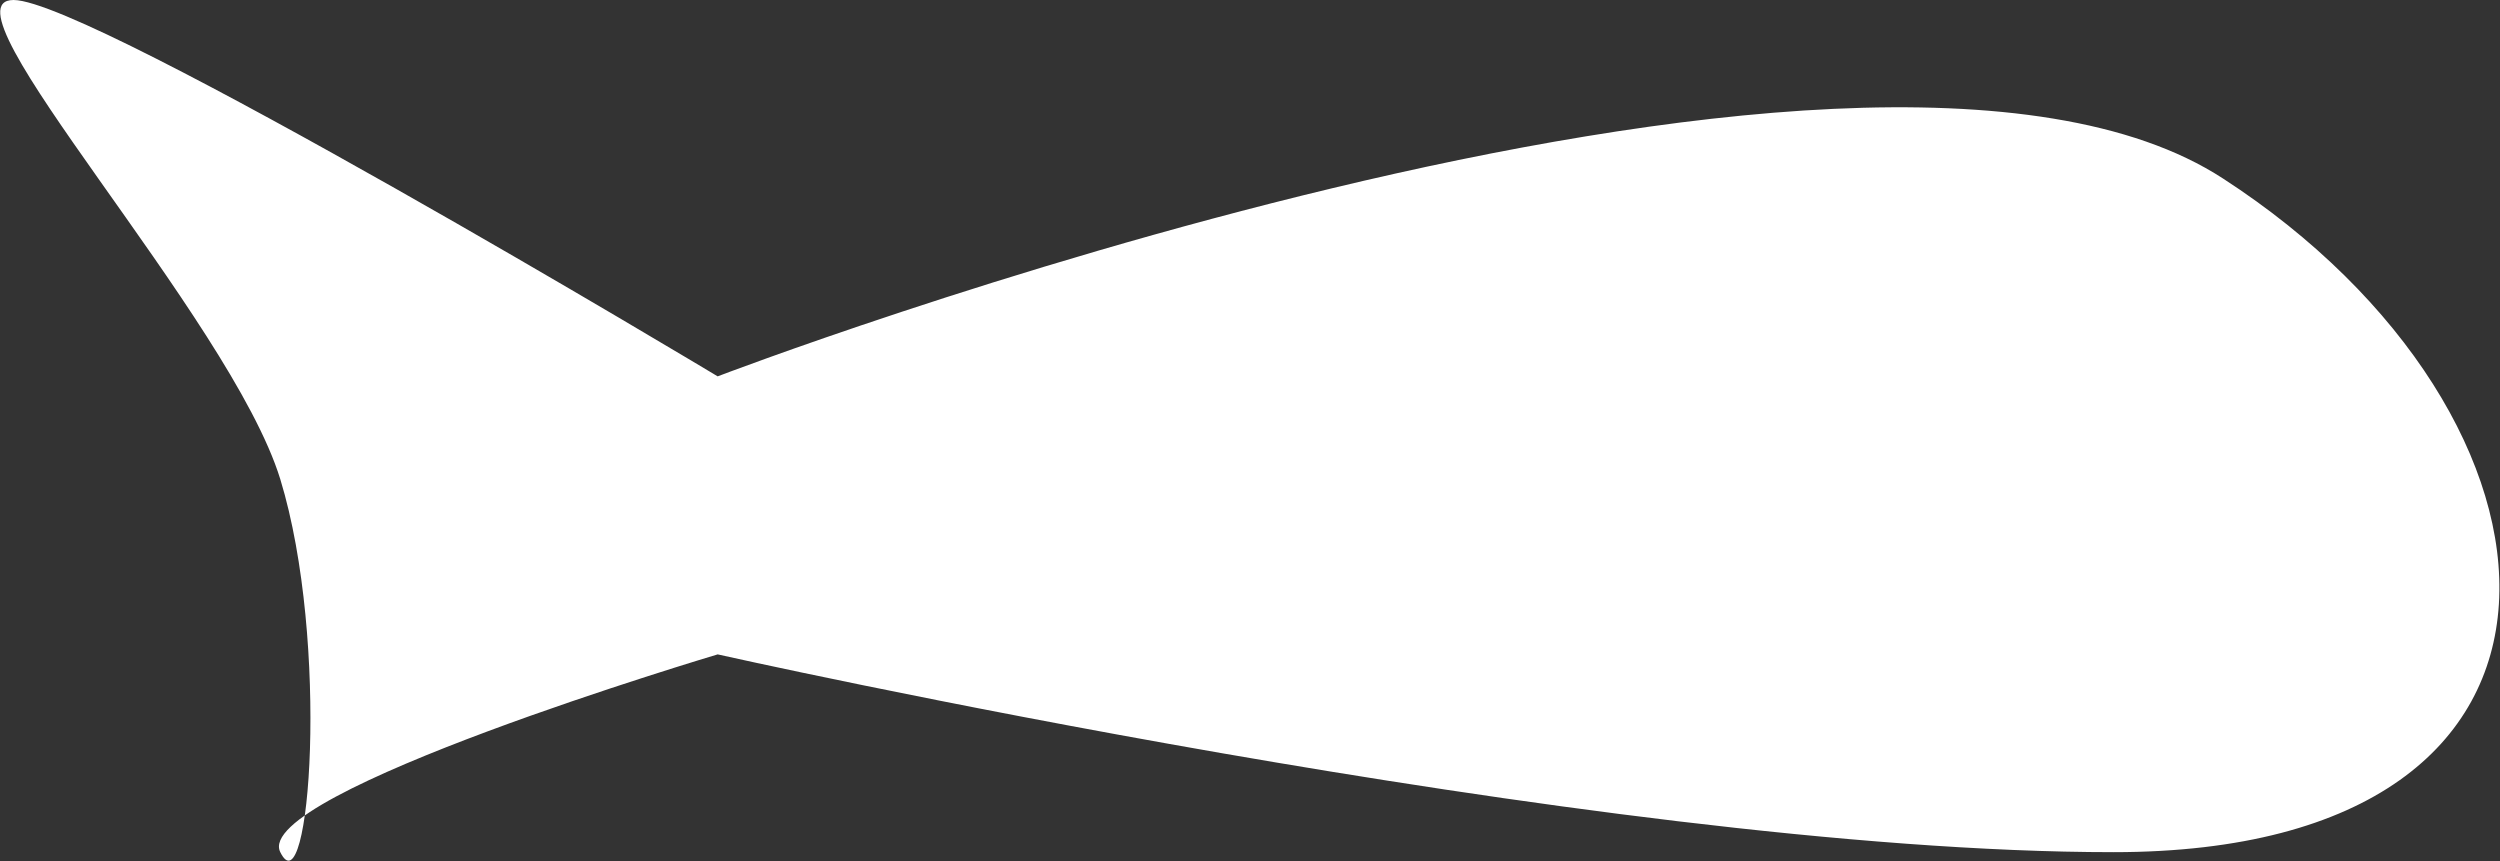
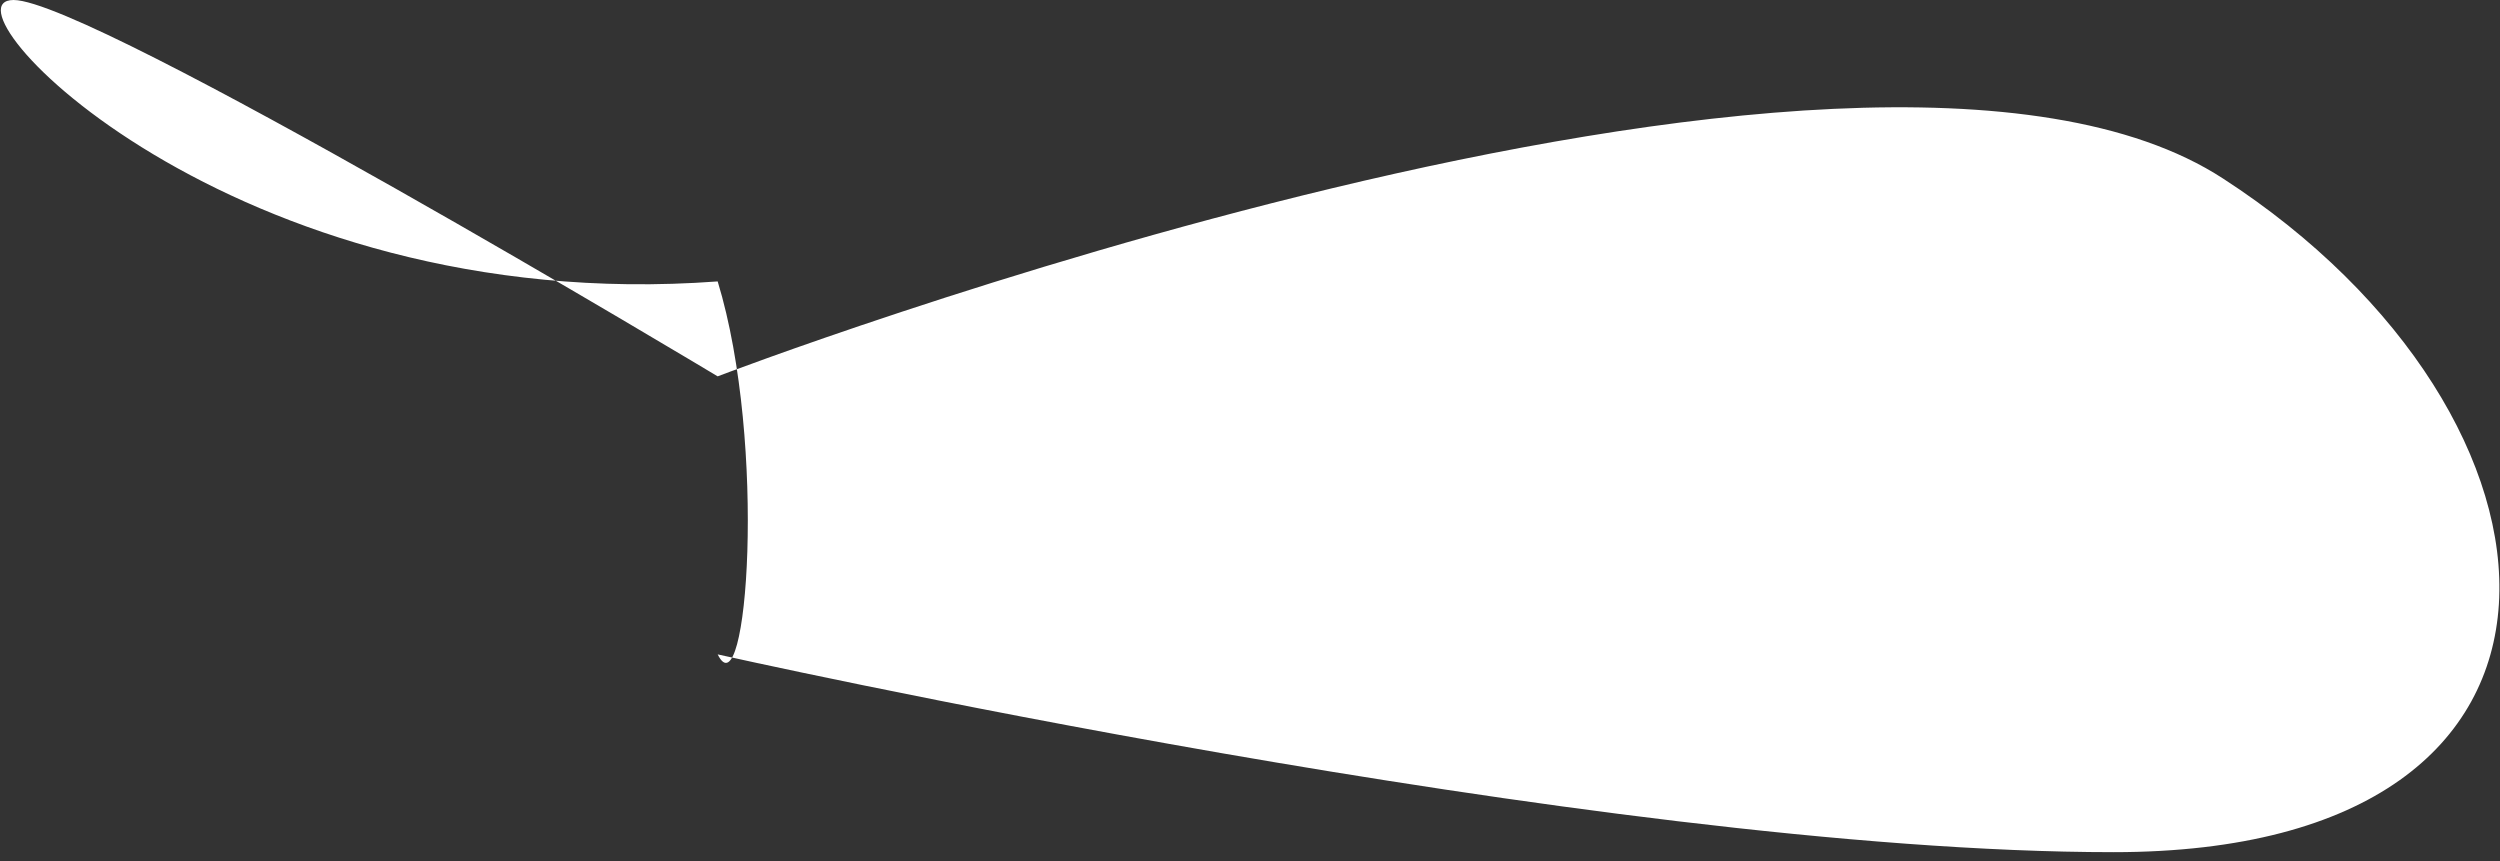
<svg xmlns="http://www.w3.org/2000/svg" version="1.1" x="0px" y="0px" width="22.12px" height="7.62px" viewBox="0 0 22.12 7.62" style="overflow:visible;enable-background:new 0 0 22.12 7.62;" xml:space="preserve">
  <rect x="0" y="0" width="22.12" height="7.62" fill="#333333" stroke="none" />
  <style type="text/css">
	.st0{fill:#FFFFFF;}
</style>
  <defs>
</defs>
-   <path class="st0" d="M6.35,3.33c0,0,10.08-3.86,13.32-1.75c3.24,2.1,3.59,5.96-0.97,5.96S6.35,5.79,6.35,5.79S2.22,7.02,2.48,7.54  c0.26,0.53,0.44-1.86,0-3.3C2.04,2.81-0.58,0,0.12,0C0.81,0,6.35,3.33,6.35,3.33" />
+   <path class="st0" d="M6.35,3.33c0,0,10.08-3.86,13.32-1.75c3.24,2.1,3.59,5.96-0.97,5.96S6.35,5.79,6.35,5.79c0.26,0.53,0.44-1.86,0-3.3C2.04,2.81-0.58,0,0.12,0C0.81,0,6.35,3.33,6.35,3.33" />
</svg>